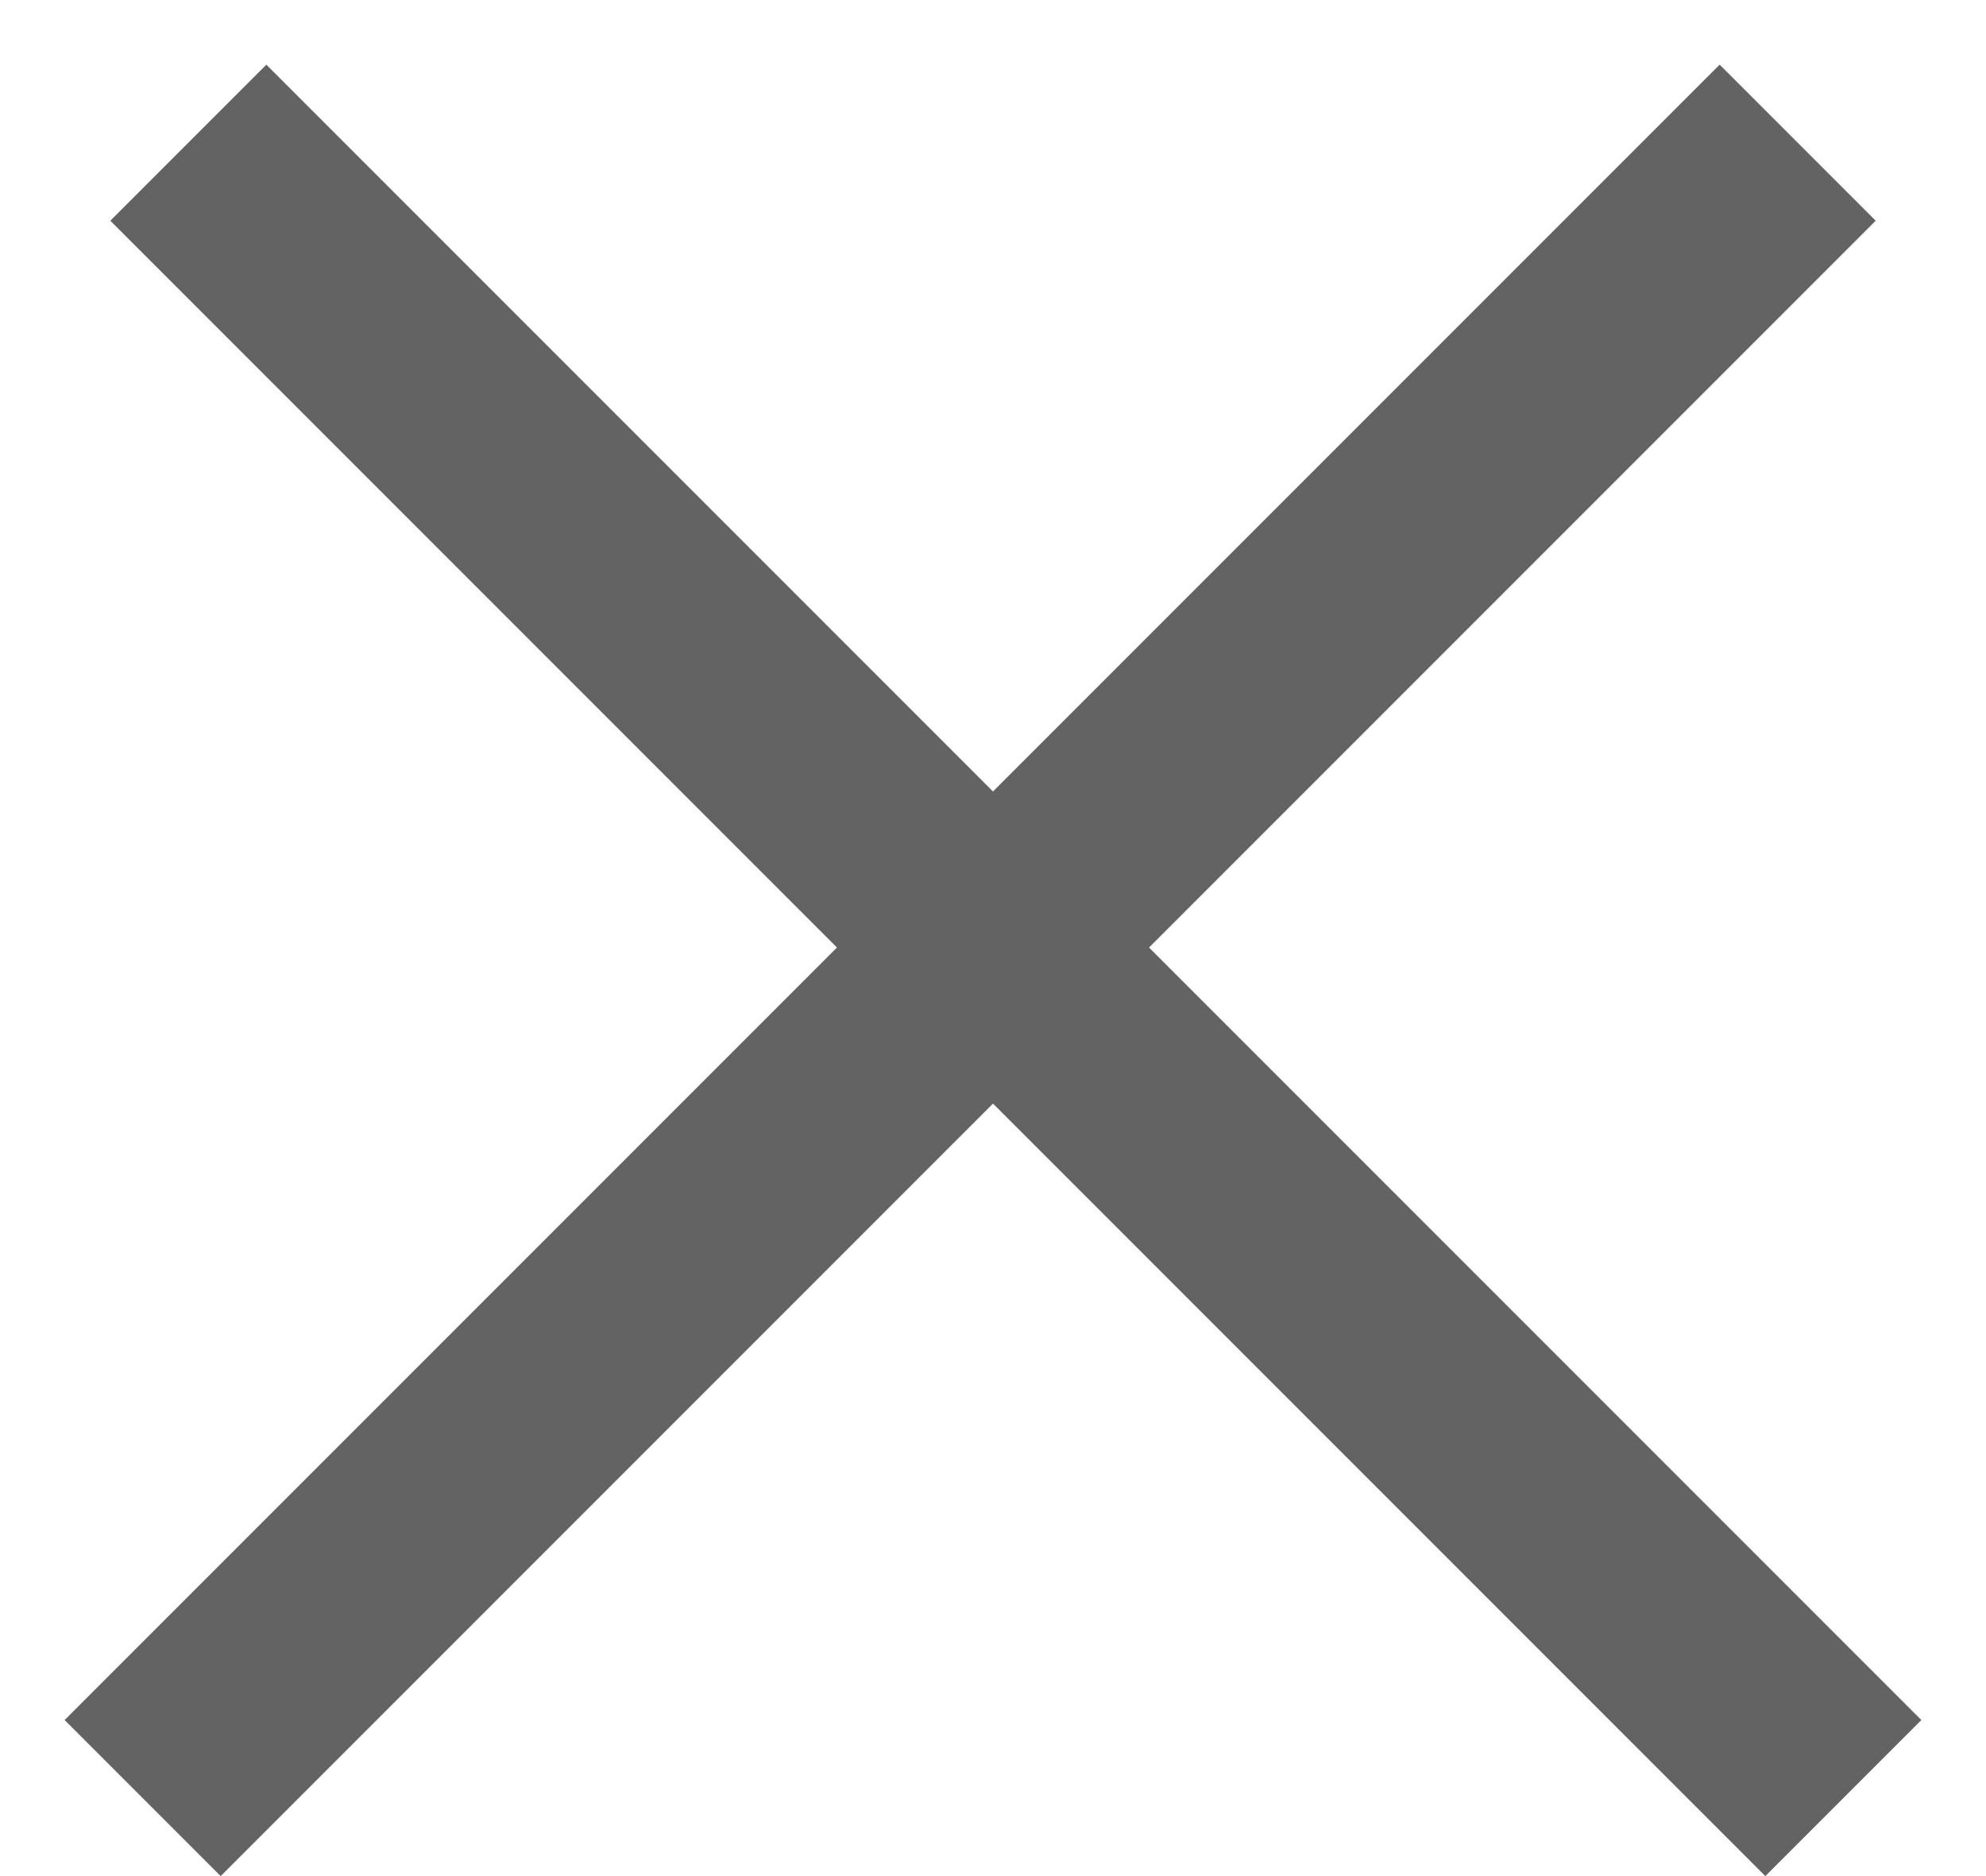
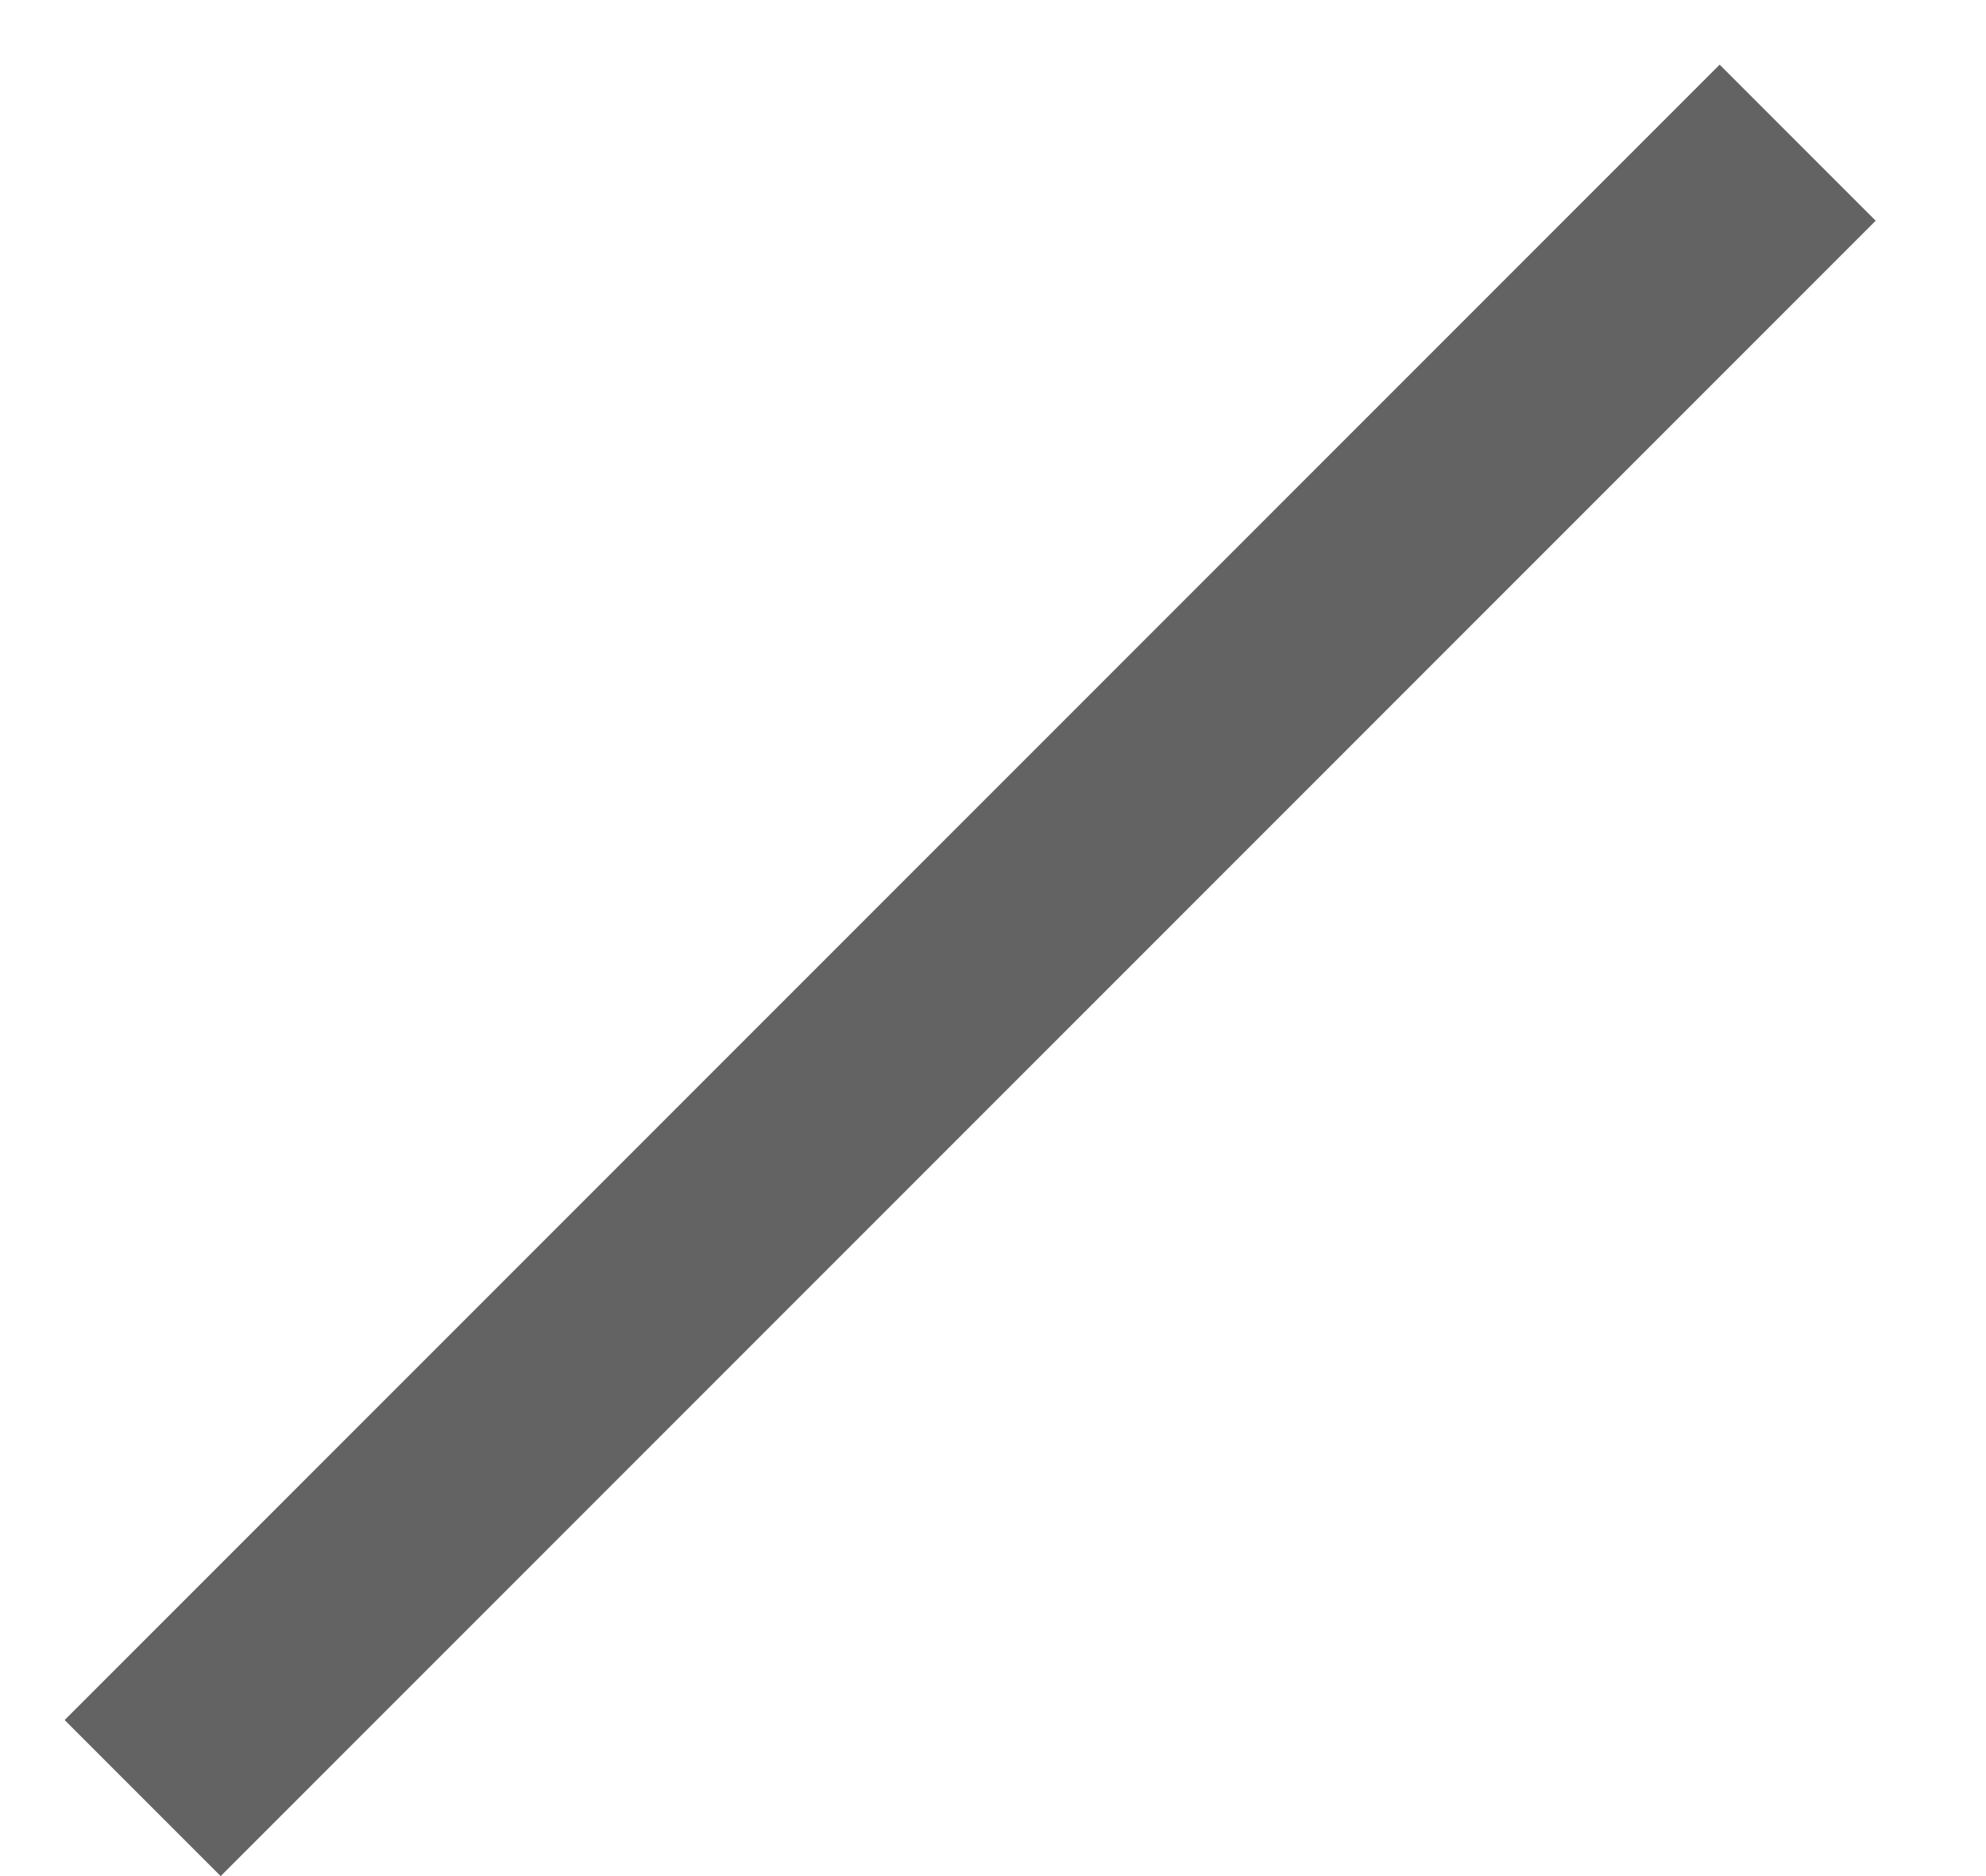
<svg xmlns="http://www.w3.org/2000/svg" width="18" height="17" viewBox="0 0 18 17" fill="none">
-   <line x1="1.707" y1="1.293" x2="16.707" y2="16.293" stroke="#636363" stroke-width="2" />
  <line x1="1.293" y1="16.293" x2="16.293" y2="1.293" stroke="#636363" stroke-width="2" />
</svg>